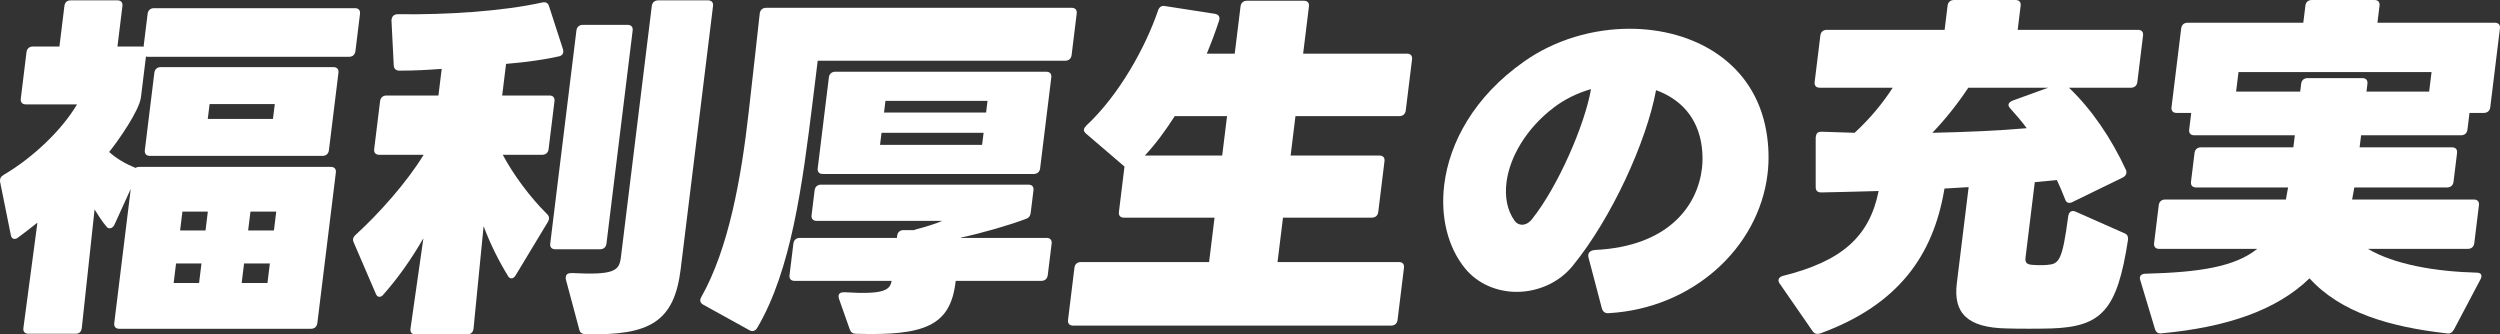
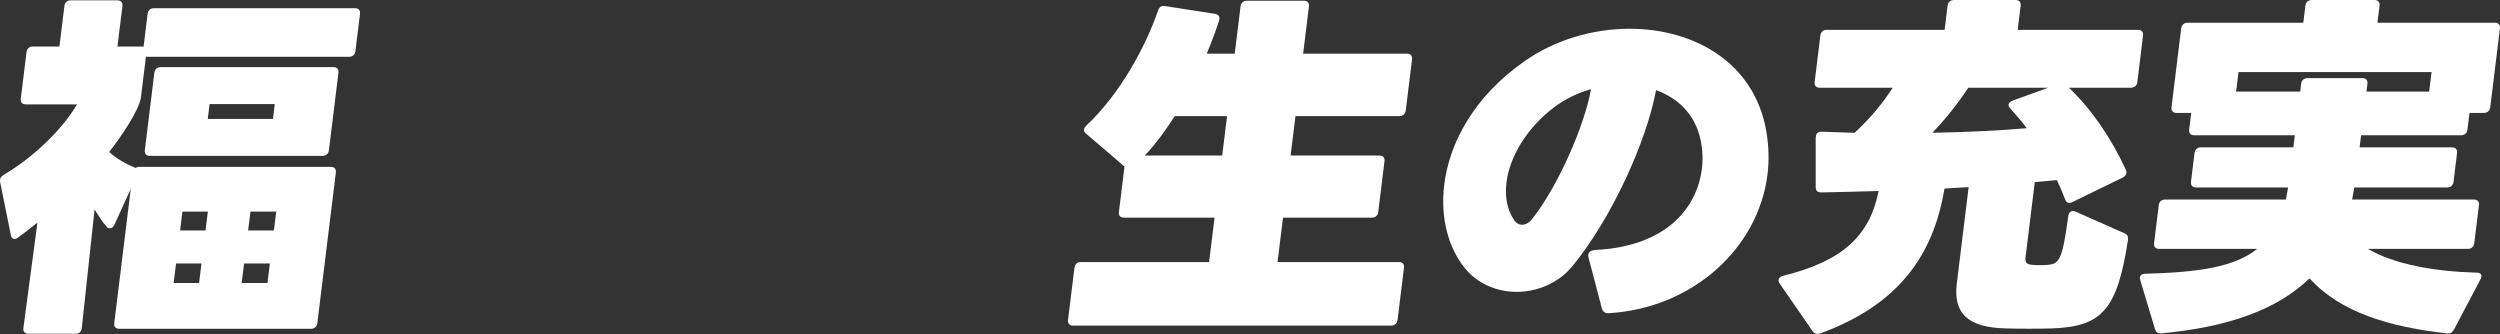
<svg xmlns="http://www.w3.org/2000/svg" width="299" height="40" viewBox="0 0 299 40" fill="none">
  <rect x="0" y="0" width="299" height="40" fill="#333333" stroke="none" />
  <path d="M43.057 1.656L42.509 6.114C42.457 6.54 42.168 6.793 41.74 6.793H17.709C17.624 6.793 17.539 6.793 17.457 6.751L16.857 11.635C16.66 13.248 14.117 16.858 13.056 18.175C13.942 18.982 15.062 19.618 16.125 20.044L16.162 20.086C16.344 20.001 16.477 19.958 16.648 19.958H39.565C39.993 19.958 40.22 20.214 40.168 20.637L37.954 38.644C37.902 39.069 37.613 39.323 37.185 39.323H14.268C13.84 39.323 13.613 39.068 13.665 38.644L15.639 22.591L13.704 26.837C13.582 27.135 13.346 27.305 13.133 27.305C13.005 27.305 12.839 27.262 12.73 27.092C12.203 26.498 11.777 25.775 11.311 25.053L9.781 39.238C9.728 39.663 9.482 39.917 9.054 39.917H3.4C2.972 39.917 2.745 39.661 2.797 39.238L4.476 26.626C3.622 27.305 2.863 27.901 2.158 28.409C2.015 28.537 1.837 28.58 1.752 28.58C1.494 28.58 1.345 28.409 1.295 28.113L0.018 21.784C-0.057 21.361 0.102 21.105 0.472 20.893C3.934 18.854 7.377 15.585 9.215 12.484H3.088C2.66 12.484 2.433 12.229 2.486 11.805L3.169 6.242C3.221 5.816 3.51 5.563 3.938 5.563H7.108L7.703 0.721C7.755 0.296 8.001 0.042 8.472 0.042H14.039C14.467 0.042 14.694 0.298 14.642 0.721L14.047 5.563H16.917C17.002 5.563 17.087 5.563 17.169 5.606L17.655 1.656C17.707 1.23 17.996 0.977 18.424 0.977H42.455C42.883 0.977 43.109 1.232 43.057 1.656ZM40.478 8.706L39.339 17.964C39.286 18.39 38.998 18.643 38.57 18.643H17.924C17.496 18.643 17.27 18.388 17.322 17.964L18.46 8.706C18.513 8.281 18.801 8.027 19.229 8.027H39.875C40.303 8.027 40.53 8.283 40.478 8.706ZM24.096 31.51H21.055L20.769 33.845H23.809L24.096 31.51ZM24.857 25.311H21.817L21.54 27.562H24.58L24.857 25.311ZM24.849 14.227H32.646L32.865 12.444H25.068L24.849 14.227ZM32.276 31.51H29.191L28.904 33.845H31.989L32.276 31.51ZM29.677 27.56H32.762L33.039 25.309H29.954L29.677 27.56Z" fill="white" />
-   <path d="M65.658 0.721L67.335 5.902C67.456 6.327 67.285 6.666 66.803 6.751C65.304 7.091 63.079 7.43 60.525 7.642L60.06 11.422H65.715C66.143 11.422 66.369 11.678 66.317 12.101L65.612 17.834C65.56 18.26 65.271 18.513 64.843 18.513H60.131C61.349 20.806 63.329 23.525 65.428 25.605C65.697 25.86 65.746 26.156 65.527 26.539L61.708 32.866C61.543 33.164 61.355 33.292 61.185 33.292C61.014 33.292 60.852 33.207 60.751 32.994C59.68 31.253 58.646 29.214 57.84 27.048L56.632 39.321C56.58 39.746 56.291 40 55.863 40H49.695C49.267 40 49.041 39.745 49.093 39.321L50.638 28.493C49.223 30.955 47.611 33.249 45.872 35.203C45.717 35.416 45.535 35.501 45.365 35.501C45.194 35.501 45.038 35.373 44.941 35.118L42.309 29.003C42.137 28.663 42.216 28.367 42.553 28.069C45.303 25.564 48.68 21.784 50.667 18.513H45.355C44.927 18.513 44.701 18.258 44.753 17.834L45.458 12.101C45.51 11.675 45.799 11.422 46.227 11.422H52.437L52.828 8.236C51.099 8.364 49.676 8.449 47.791 8.449C47.364 8.449 47.133 8.236 47.094 7.855L46.819 2.42C46.881 1.911 47.121 1.698 47.636 1.698C53.367 1.783 60.058 1.358 64.857 0.296C65.252 0.211 65.536 0.338 65.66 0.721H65.658ZM75.665 3.652L72.533 29.133C72.481 29.558 72.192 29.812 71.764 29.812H66.41C65.982 29.812 65.755 29.556 65.808 29.133L68.939 3.652C68.991 3.226 69.28 2.973 69.708 2.973H75.062C75.49 2.973 75.717 3.228 75.665 3.652ZM85.278 0.721L81.409 32.189C80.642 38.431 77.772 40.172 70.045 39.961C69.617 39.961 69.38 39.791 69.293 39.453L67.678 33.423C67.645 33.338 67.661 33.21 67.672 33.125C67.725 32.7 68.073 32.657 68.416 32.657C73.44 32.913 74.059 32.402 74.257 30.789L77.954 0.721C78.006 0.296 78.295 0.042 78.723 0.042H84.678C85.106 0.042 85.332 0.298 85.28 0.721H85.278Z" fill="white" />
-   <path d="M89.633 39.493L84.098 36.435C83.738 36.222 83.647 35.926 83.866 35.543C87.15 29.725 88.655 21.316 89.552 13.333C89.937 9.852 90.656 3.65 90.865 1.613C90.917 1.188 91.206 0.934 91.633 0.934H128.173C128.601 0.934 128.828 1.19 128.775 1.613L128.165 6.583C128.113 7.008 127.824 7.262 127.396 7.262H97.798L97.222 11.933C95.969 22.125 94.631 32.317 90.572 39.197C90.353 39.58 89.995 39.706 89.637 39.495L89.633 39.493ZM101.638 39.41L100.336 35.715C100.309 35.588 100.282 35.46 100.292 35.375C100.329 35.077 100.559 34.952 100.945 34.952H101.03C105.705 35.249 106.458 34.696 106.636 33.592H95.028C94.6 33.592 94.374 33.336 94.426 32.913L94.891 29.133C94.943 28.707 95.232 28.454 95.66 28.454H107.268L107.299 28.199C107.351 27.773 107.639 27.52 108.067 27.52H109.353L109.402 27.477C110.686 27.137 111.933 26.756 112.702 26.415H97.666C97.238 26.415 97.011 26.16 97.064 25.736L97.43 22.763C97.482 22.338 97.77 22.084 98.198 22.084H123C123.428 22.084 123.655 22.34 123.603 22.763L123.273 25.438C123.227 25.821 123.072 26.032 122.756 26.16C120.735 26.924 117.535 27.858 114.94 28.412L114.934 28.454H125.173C125.601 28.454 125.828 28.709 125.776 29.133L125.311 32.913C125.258 33.336 124.97 33.592 124.542 33.592H114.303L114.282 33.762C113.645 38.942 110.624 40.174 102.387 39.919C102.002 39.919 101.766 39.749 101.636 39.41H101.638ZM97.798 20.129L99.134 9.258C99.186 8.832 99.475 8.579 99.903 8.579H125.133C125.561 8.579 125.787 8.834 125.735 9.258L124.399 20.129C124.346 20.554 124.058 20.808 123.63 20.808H98.4C97.972 20.808 97.745 20.552 97.798 20.129ZM117.638 15.883H105.43L105.252 17.326H117.46L117.638 15.883ZM105.728 13.463H117.936L118.109 12.061H105.9L105.728 13.463Z" fill="white" />
  <path d="M166.377 38.942H128.338C127.91 38.942 127.684 38.687 127.736 38.263L128.503 32.021C128.555 31.595 128.844 31.342 129.272 31.342H144.607L145.26 26.034H134.423C133.995 26.034 133.768 25.779 133.821 25.355L134.489 19.92L129.878 15.97C129.684 15.8 129.62 15.629 129.636 15.504C129.657 15.333 129.758 15.206 129.907 15.035C133.921 11.298 137.026 5.565 138.496 1.277C138.633 0.851 138.916 0.64 139.334 0.725L145.345 1.66C145.764 1.745 145.94 2.043 145.802 2.466C145.388 3.741 144.879 5.099 144.332 6.416H147.673L148.368 0.768C148.421 0.342 148.709 0.089 149.137 0.089H155.948C156.376 0.089 156.603 0.344 156.55 0.768L155.855 6.416H168.278C168.706 6.416 168.933 6.671 168.881 7.095L168.129 13.209C168.077 13.635 167.788 13.888 167.36 13.888H154.937L154.358 18.602H164.982C165.41 18.602 165.637 18.858 165.585 19.281L164.839 25.353C164.787 25.779 164.498 26.032 164.07 26.032H153.446L152.793 31.34H167.314C167.742 31.34 167.969 31.595 167.916 32.019L167.149 38.261C167.097 38.687 166.809 38.94 166.381 38.94L166.377 38.942ZM146.753 13.886H140.5C139.386 15.627 138.203 17.241 136.923 18.6H146.176L146.755 13.886H146.753Z" fill="white" />
  <path d="M191.567 36.818L189.991 30.829C189.843 30.278 190.144 29.938 190.79 29.895C199.495 29.47 202.999 24.672 203.551 20.171C203.661 19.279 203.642 18.388 203.531 17.538C203.07 13.972 200.896 11.805 198.064 10.786C196.922 16.943 192.758 26.075 188.118 31.764C186.449 33.845 183.877 34.907 181.392 34.907C179.08 34.907 176.752 33.973 175.226 32.104C173.179 29.599 172.251 25.99 172.732 22.082C173.348 17.07 176.297 11.55 182.297 7.347C185.957 4.756 190.531 3.439 194.9 3.439C202.567 3.439 209.829 7.432 211.254 15.713C211.555 17.453 211.597 19.194 211.394 20.85C210.307 29.684 202.443 36.861 192.433 37.454C191.956 37.497 191.683 37.284 191.569 36.818H191.567ZM185.769 12.91C182.554 15.372 180.552 18.771 180.174 21.827C179.965 23.525 180.238 25.139 181.152 26.413C181.373 26.711 181.694 26.879 182.037 26.879C182.422 26.879 182.878 26.667 183.234 26.201C186.321 22.336 189.543 14.947 190.285 10.658C188.643 11.126 187.092 11.89 185.767 12.91H185.769Z" fill="white" />
  <path d="M217.157 22.38V16.434C217.212 16.009 217.33 15.755 217.843 15.755H217.886C219.123 15.798 220.446 15.84 221.811 15.883C223.792 14.057 225.21 12.273 226.372 10.49H217.634C217.206 10.49 216.979 10.235 217.032 9.811L217.715 4.248C217.767 3.822 218.056 3.569 218.484 3.569H232.577L232.931 0.681C232.983 0.255 233.272 0.002 233.7 0.002H241.067C241.495 0.002 241.721 0.257 241.669 0.681L241.314 3.569H255.707C256.135 3.569 256.362 3.824 256.309 4.248L255.626 9.811C255.574 10.236 255.285 10.49 254.857 10.49H247.446C250.169 13.08 252.525 16.562 254.251 20.299C254.417 20.682 254.292 21.02 253.879 21.233L247.864 24.164C247.453 24.376 247.126 24.249 247 23.866C246.71 23.102 246.375 22.338 246.003 21.531C245.178 21.616 244.268 21.701 243.36 21.786L242.254 30.789C242.17 31.468 242.449 31.638 243.129 31.68C243.553 31.723 244.537 31.723 244.886 31.68C246.23 31.553 246.652 31.255 247.353 25.905C247.421 25.353 247.752 25.098 248.24 25.311L254.09 27.901C254.417 28.029 254.557 28.284 254.505 28.707C253.219 37.073 251.389 39.07 245.366 39.282C243.904 39.325 241.334 39.325 240.011 39.282C235.309 39.197 233.597 37.456 234.035 33.889L235.45 22.38C235.236 22.38 234.974 22.423 234.717 22.423L233.293 22.508C233.036 22.508 232.817 22.55 232.559 22.55C231.215 30.704 226.9 36.522 217.707 39.876C217.307 40.004 217.016 39.919 216.797 39.621L212.833 33.888C212.725 33.717 212.698 33.59 212.713 33.462C212.738 33.249 212.932 33.079 213.242 32.994C220.223 31.253 223.577 28.365 224.685 22.845C222.018 22.93 219.658 22.972 217.81 23.015C217.382 23.015 217.152 22.802 217.159 22.378L217.157 22.38ZM231.107 15.883C235.144 15.798 239.105 15.627 242.397 15.332C241.773 14.482 241.096 13.718 240.42 12.954C240.269 12.784 240.199 12.656 240.22 12.486C240.242 12.316 240.433 12.146 240.749 12.018L244.963 10.49H235.41C234.147 12.401 232.627 14.312 231.105 15.883H231.107Z" fill="white" />
  <path d="M284.591 0.679L284.341 2.718H298.391C298.819 2.718 299.045 2.973 298.993 3.397L297.835 12.825C297.783 13.25 297.494 13.504 297.066 13.504H295.352L295.106 15.5C295.054 15.925 294.765 16.179 294.337 16.179H282.387L282.209 17.622H293.261C293.689 17.622 293.915 17.877 293.863 18.301L293.441 21.74C293.389 22.166 293.1 22.419 292.672 22.419H281.577C281.473 22.928 281.415 23.396 281.314 23.862H295.879C296.307 23.862 296.534 24.117 296.481 24.541L295.924 29.085C295.871 29.51 295.583 29.764 295.155 29.764H283.204C286.359 31.632 291.266 32.481 296.22 32.609C296.733 32.609 296.911 32.907 296.683 33.373L293.501 39.402C293.282 39.785 293.005 39.954 292.629 39.87C285.869 39.106 279.952 37.408 276.219 33.288C272.231 37.153 266.245 39.149 258.489 39.87C258.098 39.913 257.862 39.743 257.738 39.362L255.974 33.501C255.817 33.035 256.069 32.737 256.624 32.737C263.027 32.566 267.262 31.93 269.969 29.764H258.232C257.804 29.764 257.577 29.508 257.629 29.085L258.187 24.541C258.239 24.115 258.528 23.862 258.956 23.862H273.391C273.492 23.396 273.548 22.928 273.655 22.419H262.645C262.217 22.419 261.991 22.164 262.043 21.74L262.465 18.301C262.517 17.875 262.806 17.622 263.234 17.622H274.286L274.464 16.179H262.428C262 16.179 261.774 15.923 261.826 15.5L262.072 13.504H260.315C259.887 13.504 259.661 13.248 259.713 12.825L260.871 3.397C260.924 2.971 261.212 2.718 261.64 2.718H275.475L275.725 0.679C275.777 0.253 276.066 0 276.494 0H283.99C284.418 0 284.645 0.255 284.593 0.679H284.591ZM275.988 9.343H282.542C282.97 9.343 283.196 9.598 283.144 10.022L283.03 10.956H290.526L290.813 8.621H267.725L267.438 10.956H275.105L275.219 10.022C275.272 9.596 275.56 9.343 275.988 9.343Z" fill="white" />
</svg>